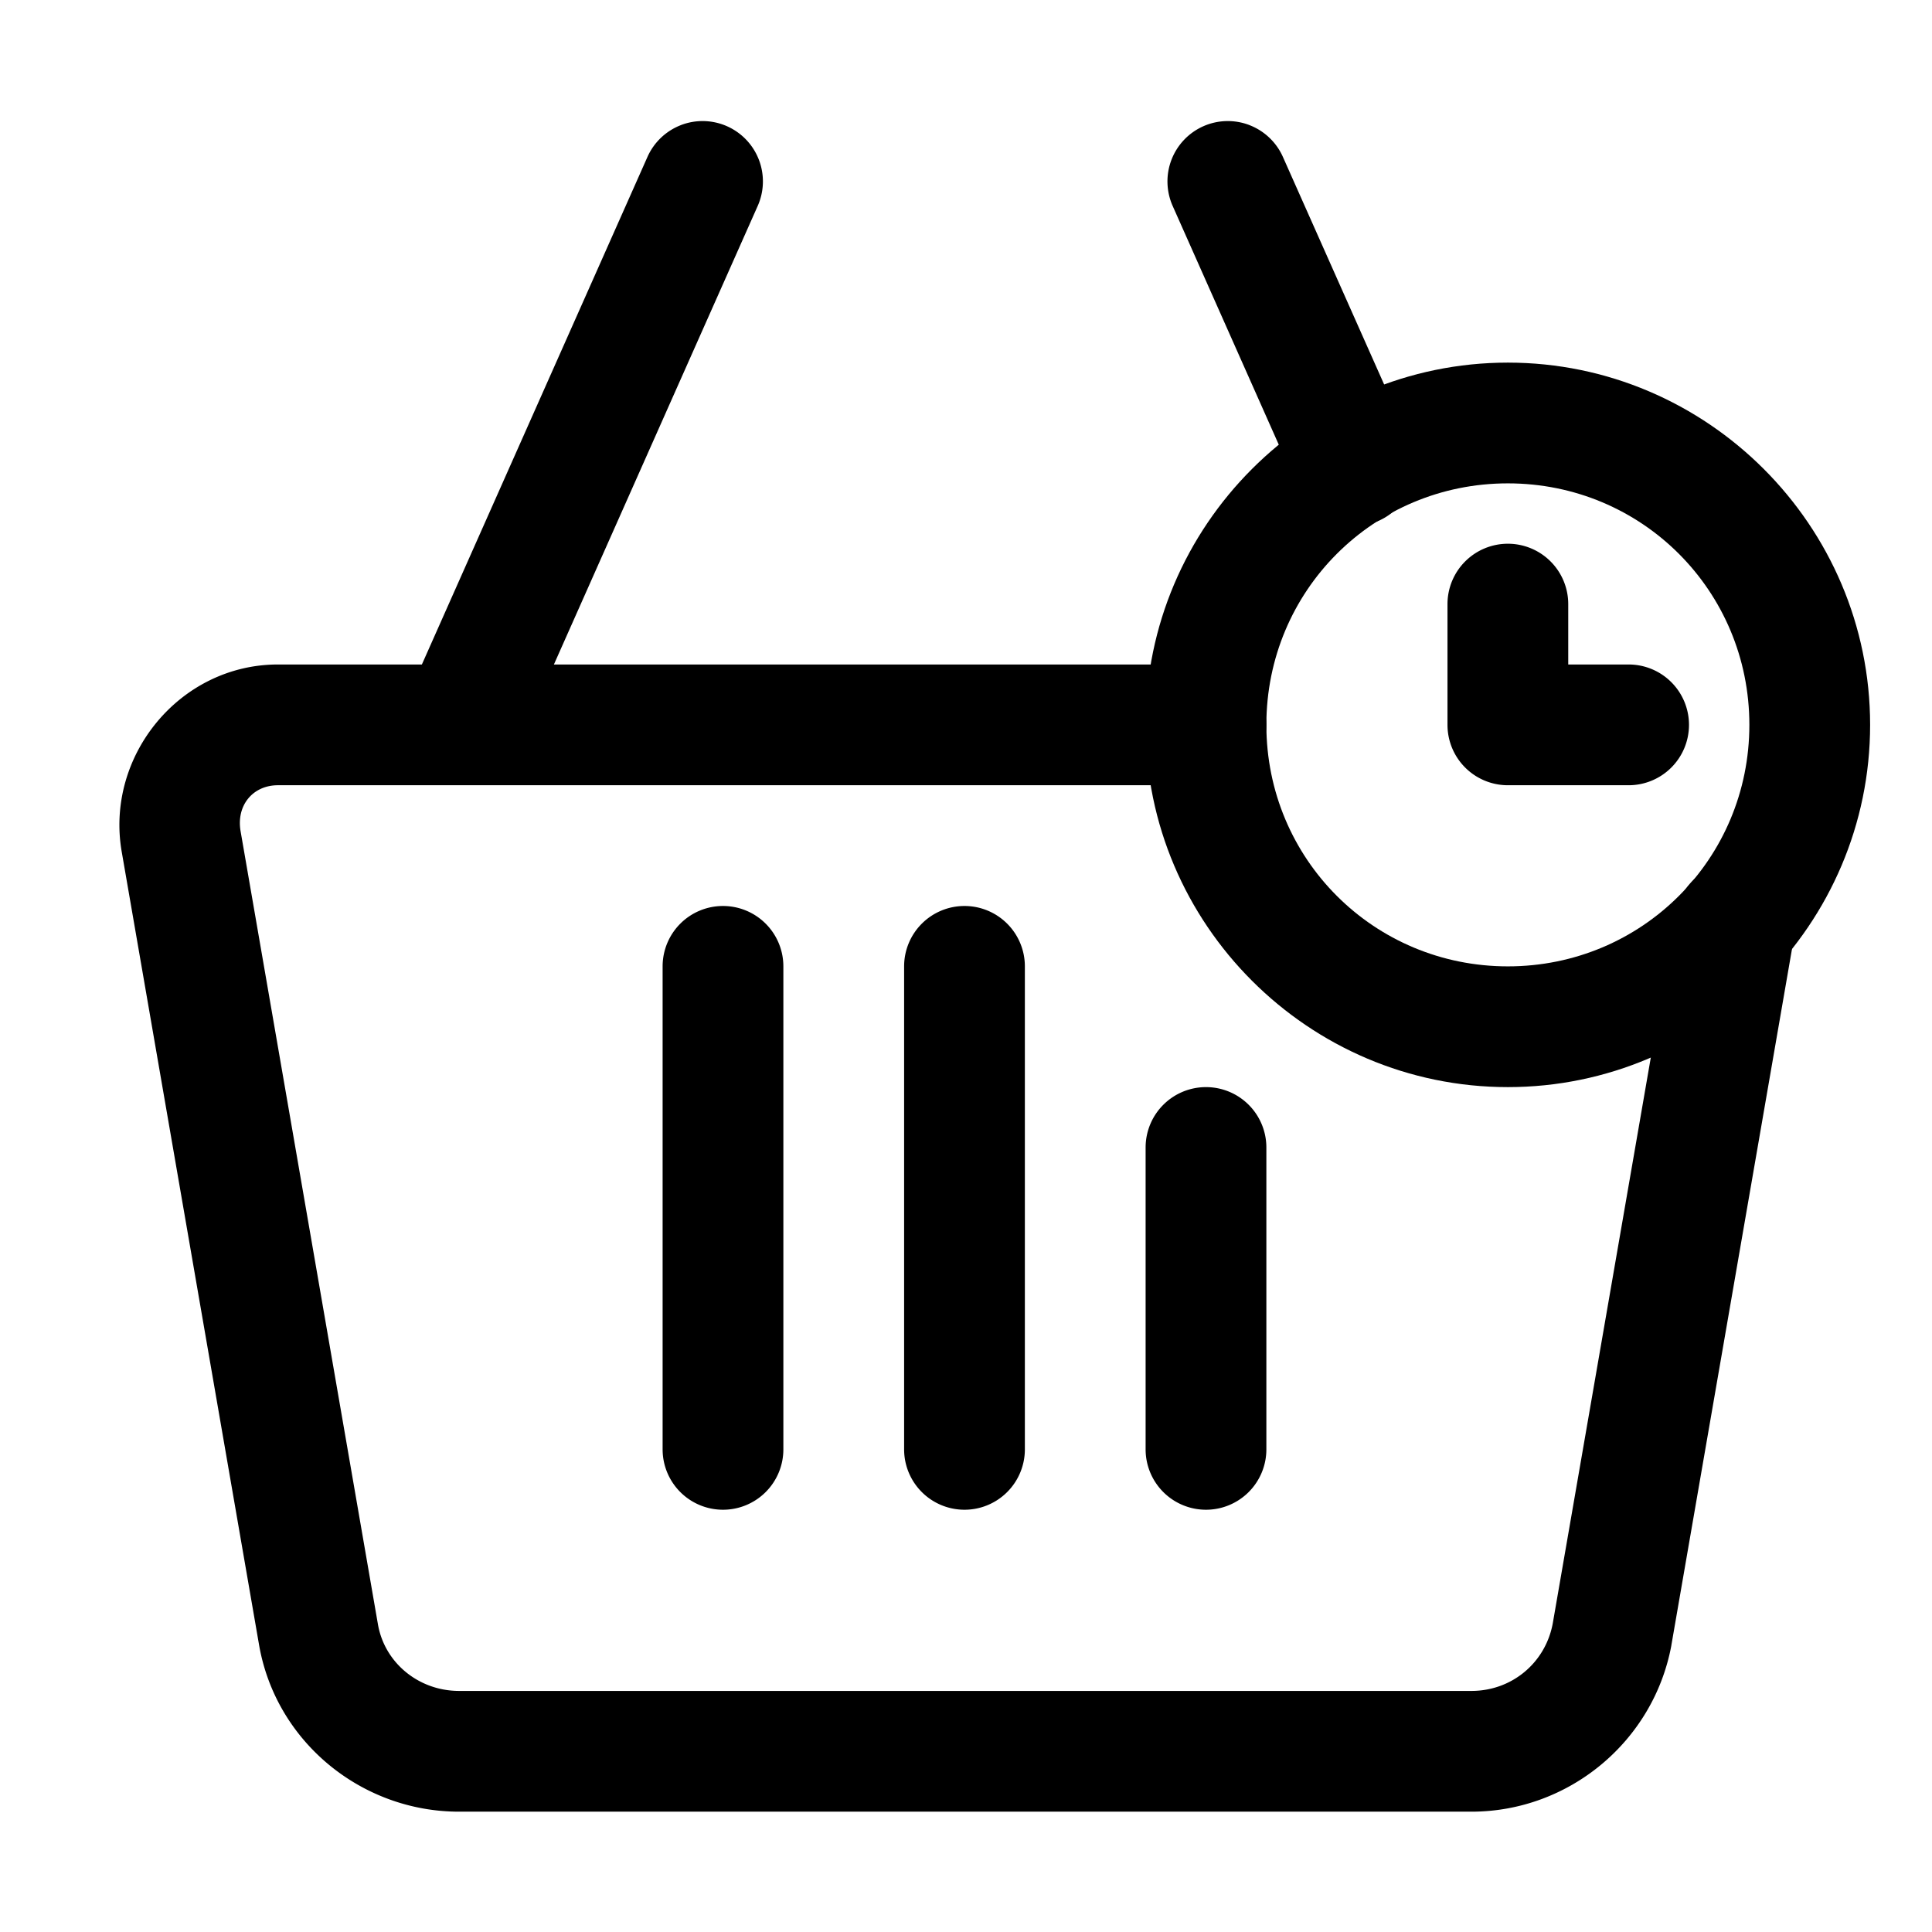
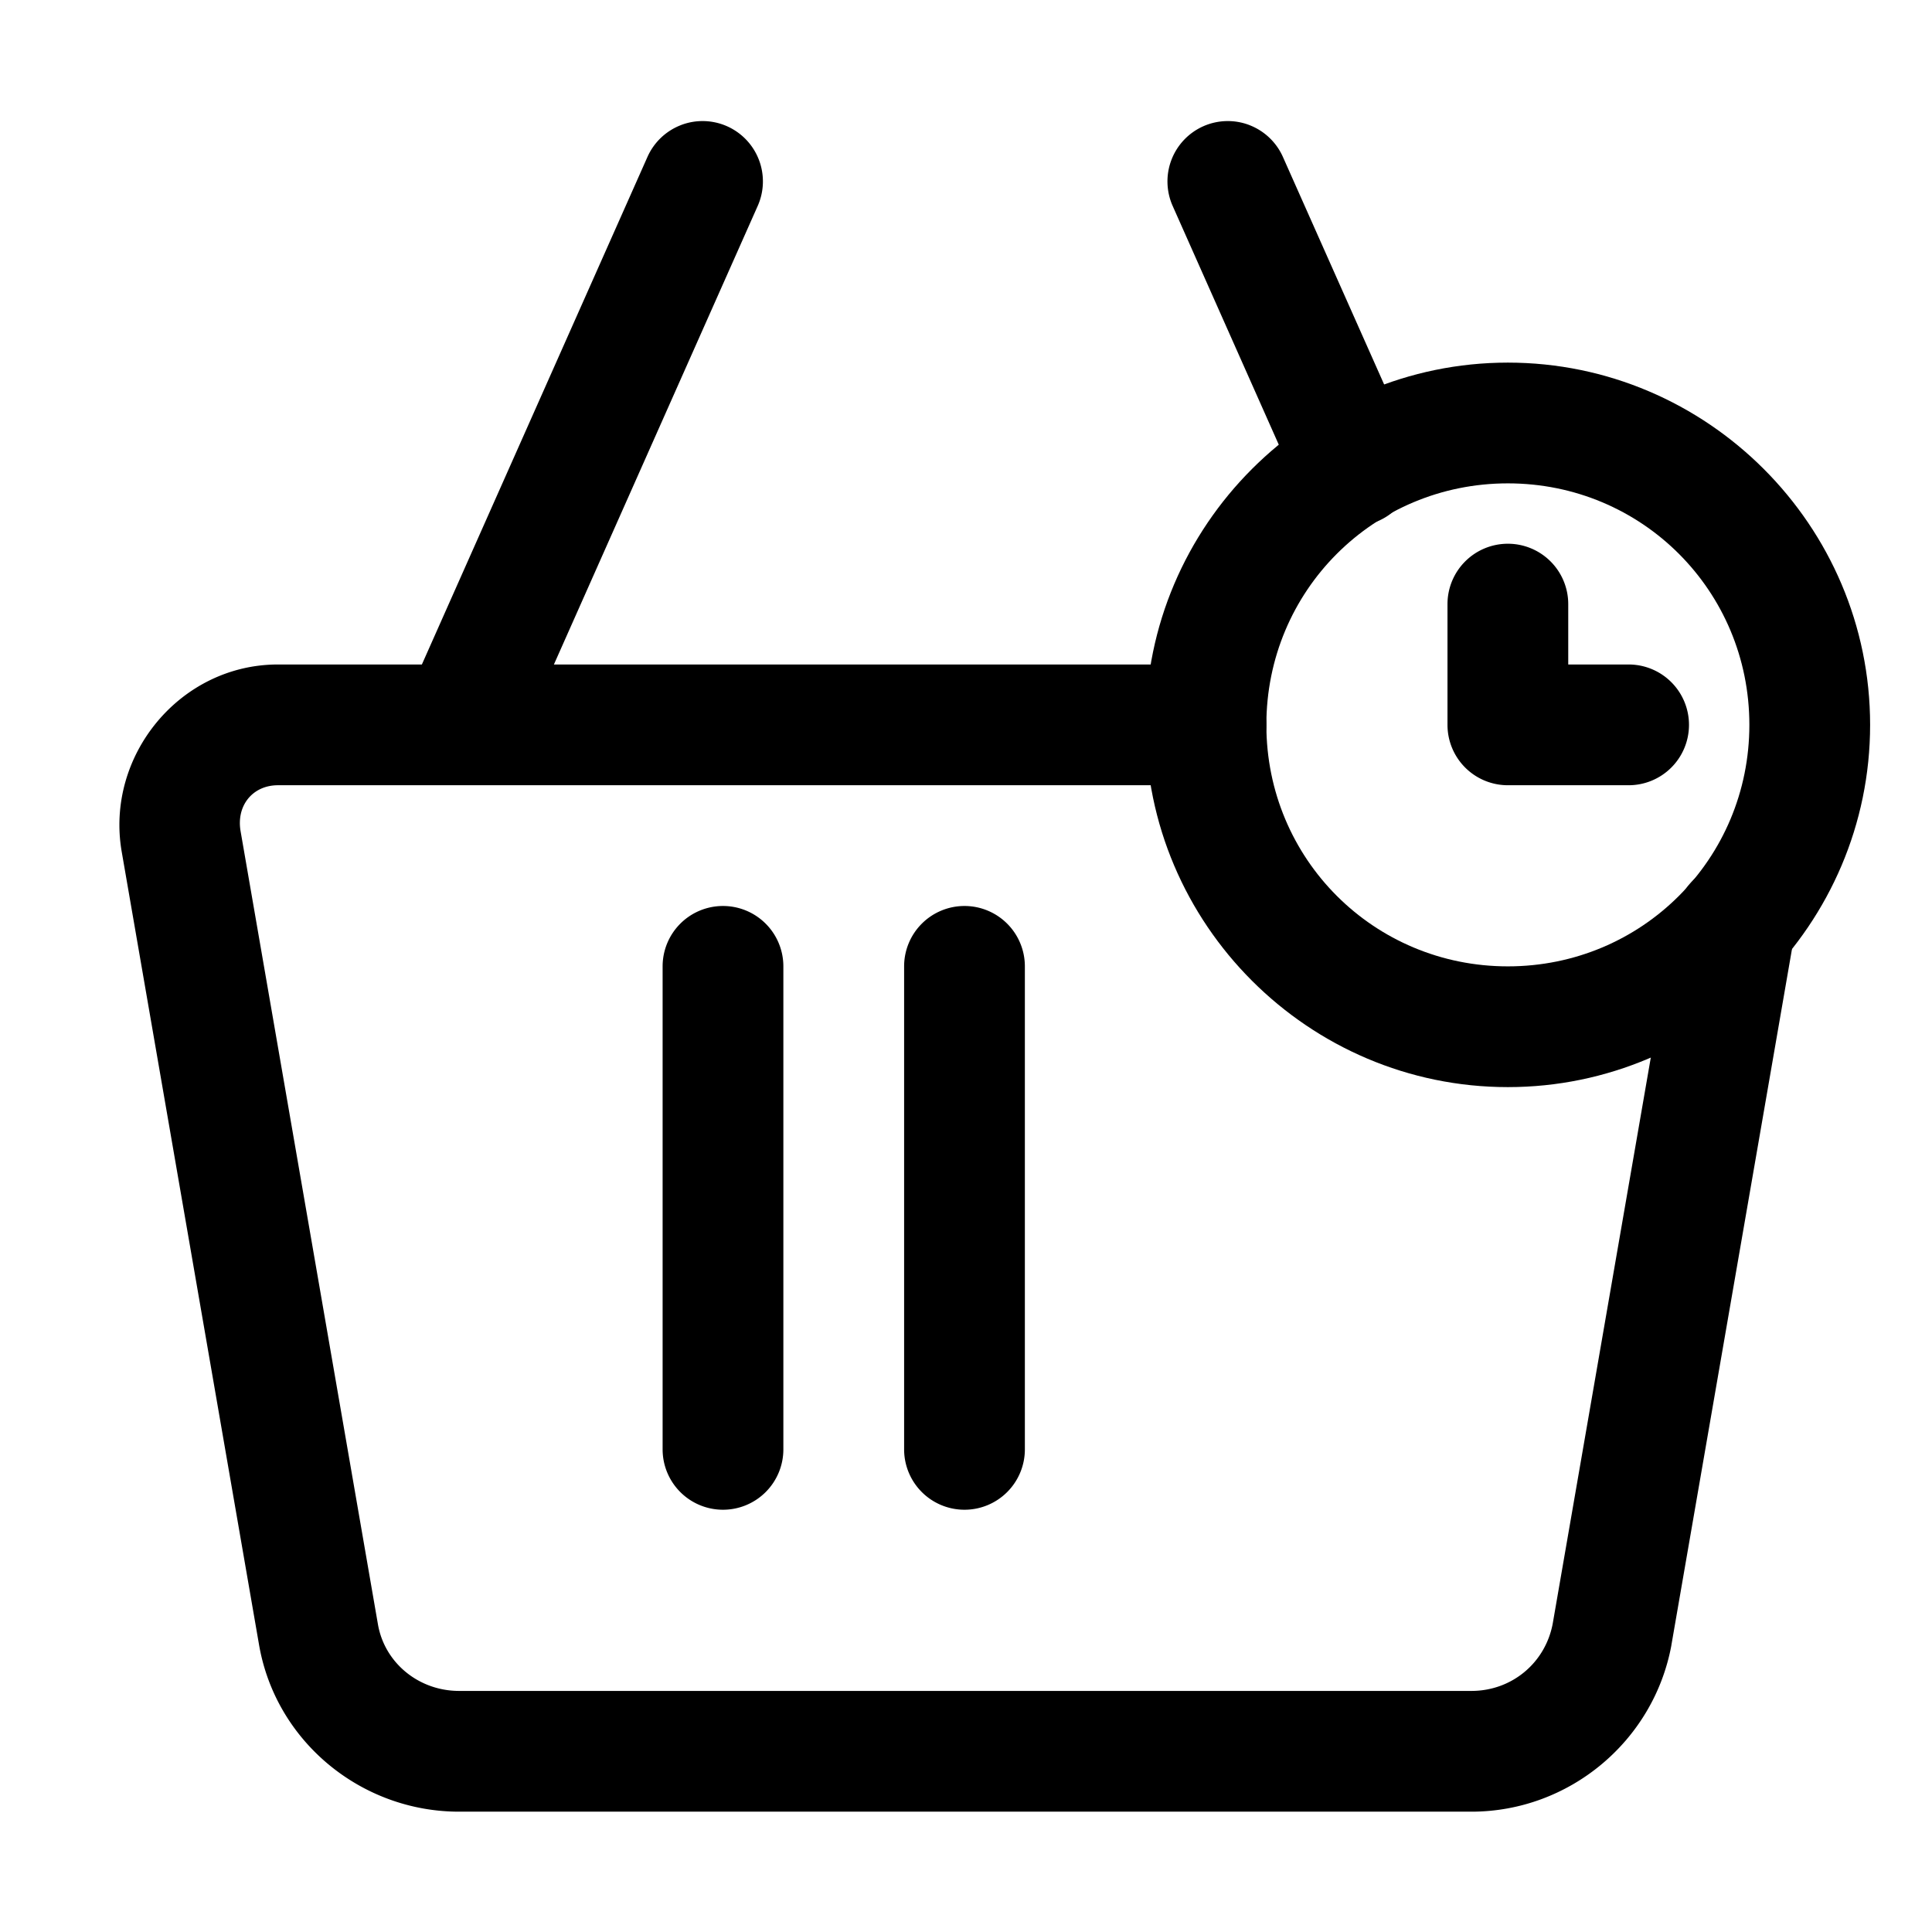
<svg xmlns="http://www.w3.org/2000/svg" width="800px" height="800px" viewBox="0 0 32 32" id="svg5" version="1.1">
  <defs id="defs2" />
  <g id="layer1" transform="translate(-156,-244)">
    <path d="m 160.604,255.006 c -1.625,0 -2.863,1.514 -2.588,3.102 l 2.275,13.137 c 0.279,1.608 1.7,2.762 3.312,2.762 h 16.768 c 1.614,0 3.013,-1.161 3.311,-2.748 a 1,1 0 0 0 0.002,-0.014 l 2.041,-11.781 a 1,1 0 0 0 -0.814,-1.154 1,1 0 0 0 -1.154,0.814 l -2.039,11.768 c -0.123,0.653 -0.68,1.115 -1.346,1.115 h -16.768 c -0.667,0 -1.233,-0.463 -1.344,-1.102 l -2.275,-13.137 c -0.074,-0.426 0.201,-0.762 0.619,-0.762 h 15.371 a 1,1 0 0 0 1,-1 1,1 0 0 0 -1,-1 z" id="path43337" style="color:#000000;fill:#000000;fill-rule:evenodd;stroke-linecap:round;stroke-linejoin:round;stroke-miterlimit:4.1;-inkscape-stroke:none" />
    <path d="m 167.279,246.072 a 1,1 0 0 0 -0.555,0.527 l -4,9 a 1,1 0 0 0 0.508,1.32 1,1 0 0 0 1.318,-0.508 l 4,-9 a 1,1 0 0 0 -0.508,-1.32 1,1 0 0 0 -0.764,-0.019 z" id="path43339" style="color:#000000;fill:#000000;fill-rule:evenodd;stroke-linecap:round;stroke-linejoin:round;stroke-miterlimit:4.1;-inkscape-stroke:none" />
    <path d="m 176.695,246.072 a 1,1 0 0 0 -0.764,0.019 1,1 0 0 0 -0.508,1.32 l 2.092,4.707 a 1,1 0 0 0 1.32,0.508 1,1 0 0 0 0.508,-1.32 l -2.094,-4.707 a 1,1 0 0 0 -0.555,-0.527 z" id="path43341" style="color:#000000;fill:#000000;fill-rule:evenodd;stroke-linecap:round;stroke-linejoin:round;stroke-miterlimit:4.1;-inkscape-stroke:none" />
    <path d="m 171.975,259.006 a 1,1 0 0 0 -1,1 v 8 a 1,1 0 0 0 1,1 1,1 0 0 0 1,-1 v -8 a 1,1 0 0 0 -1,-1 z" id="path43343" style="color:#000000;fill:#000000;fill-rule:evenodd;stroke-linecap:round;stroke-linejoin:round;stroke-miterlimit:4.1;-inkscape-stroke:none" />
    <path d="m 167.975,259.006 a 1,1 0 0 0 -1,1 v 8 a 1,1 0 0 0 1,1 1,1 0 0 0 1,-1 v -8 a 1,1 0 0 0 -1,-1 z" id="path43345" style="color:#000000;fill:#000000;fill-rule:evenodd;stroke-linecap:round;stroke-linejoin:round;stroke-miterlimit:4.1;-inkscape-stroke:none" />
-     <path d="m 175.975,262.006 a 1,1 0 0 0 -1,1 v 5 a 1,1 0 0 0 1,1 1,1 0 0 0 1,-1 v -5 a 1,1 0 0 0 -1,-1 z" id="path43347" style="color:#000000;fill:#000000;fill-rule:evenodd;stroke-linecap:round;stroke-linejoin:round;stroke-miterlimit:4.1;-inkscape-stroke:none" />
    <path d="m 180.975,250.006 c -3.302,0 -6,2.698 -6,6 0,3.302 2.698,6 6,6 3.302,0 6,-2.698 6,-6 0,-3.302 -2.698,-6 -6,-6 z m 0,2 c 2.221,0 4,1.779 4,4 0,2.221 -1.779,4 -4,4 -2.221,0 -4,-1.779 -4,-4 0,-2.221 1.779,-4 4,-4 z" id="circle43349" style="color:#000000;fill:#000000;fill-rule:evenodd;stroke-linecap:round;stroke-linejoin:round;stroke-miterlimit:4.1;-inkscape-stroke:none" />
    <path d="m 180.975,253.006 a 1,1 0 0 0 -1,1 v 2 a 1,1 0 0 0 1,1 h 2 a 1,1 0 0 0 1,-1 1,1 0 0 0 -1,-1 h -1 v -1 a 1,1 0 0 0 -1,-1 z" id="path43351" style="color:#000000;fill:#000000;fill-rule:evenodd;stroke-linecap:round;stroke-linejoin:round;stroke-miterlimit:4.1;-inkscape-stroke:none" />
  </g>
</svg>